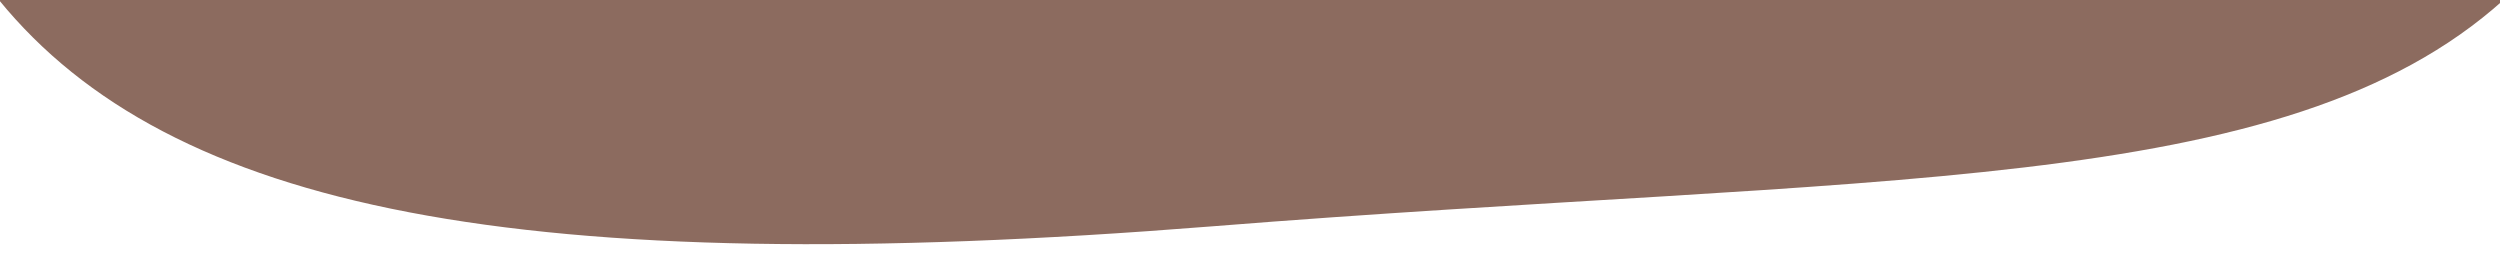
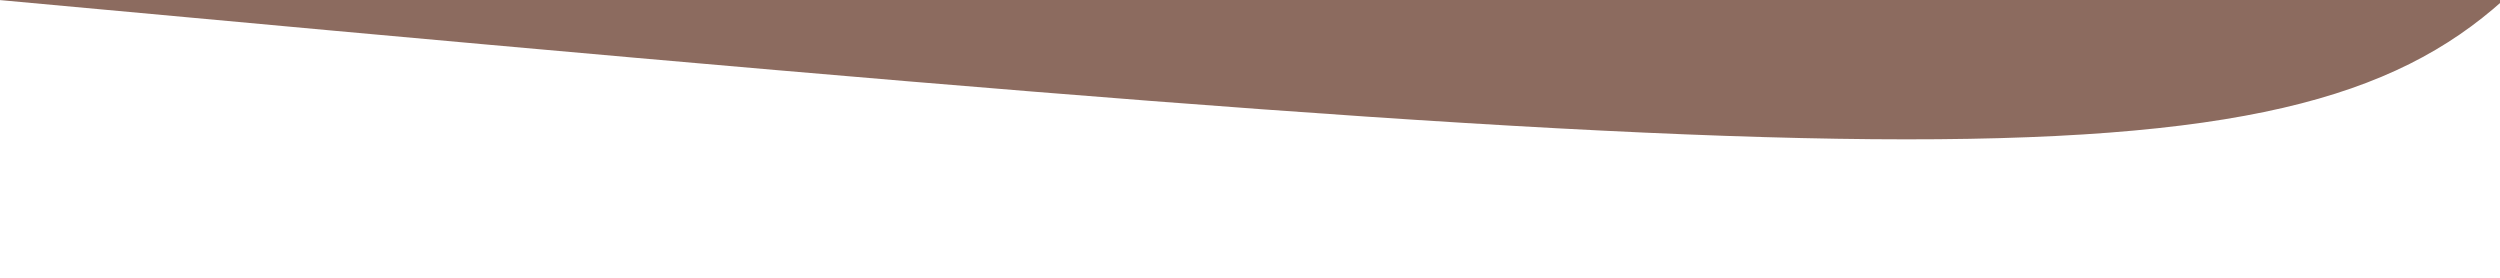
<svg xmlns="http://www.w3.org/2000/svg" version="1.1" id="圖層_1" x="0px" y="0px" width="720px" height="80px" viewBox="0 0 720 80" style="enable-background:new 0 0 720 80;" xml:space="preserve">
  <style type="text/css">
	.st0{fill:#8C6B5F;}
</style>
  <g>
-     <path class="st0" d="M-0.3,0c49.1,60.2,149.5,81.1,349.2,65.2C540,49.9,657.6,57,721,0H-0.3z" />
+     <path class="st0" d="M-0.3,0C540,49.9,657.6,57,721,0H-0.3z" />
  </g>
</svg>